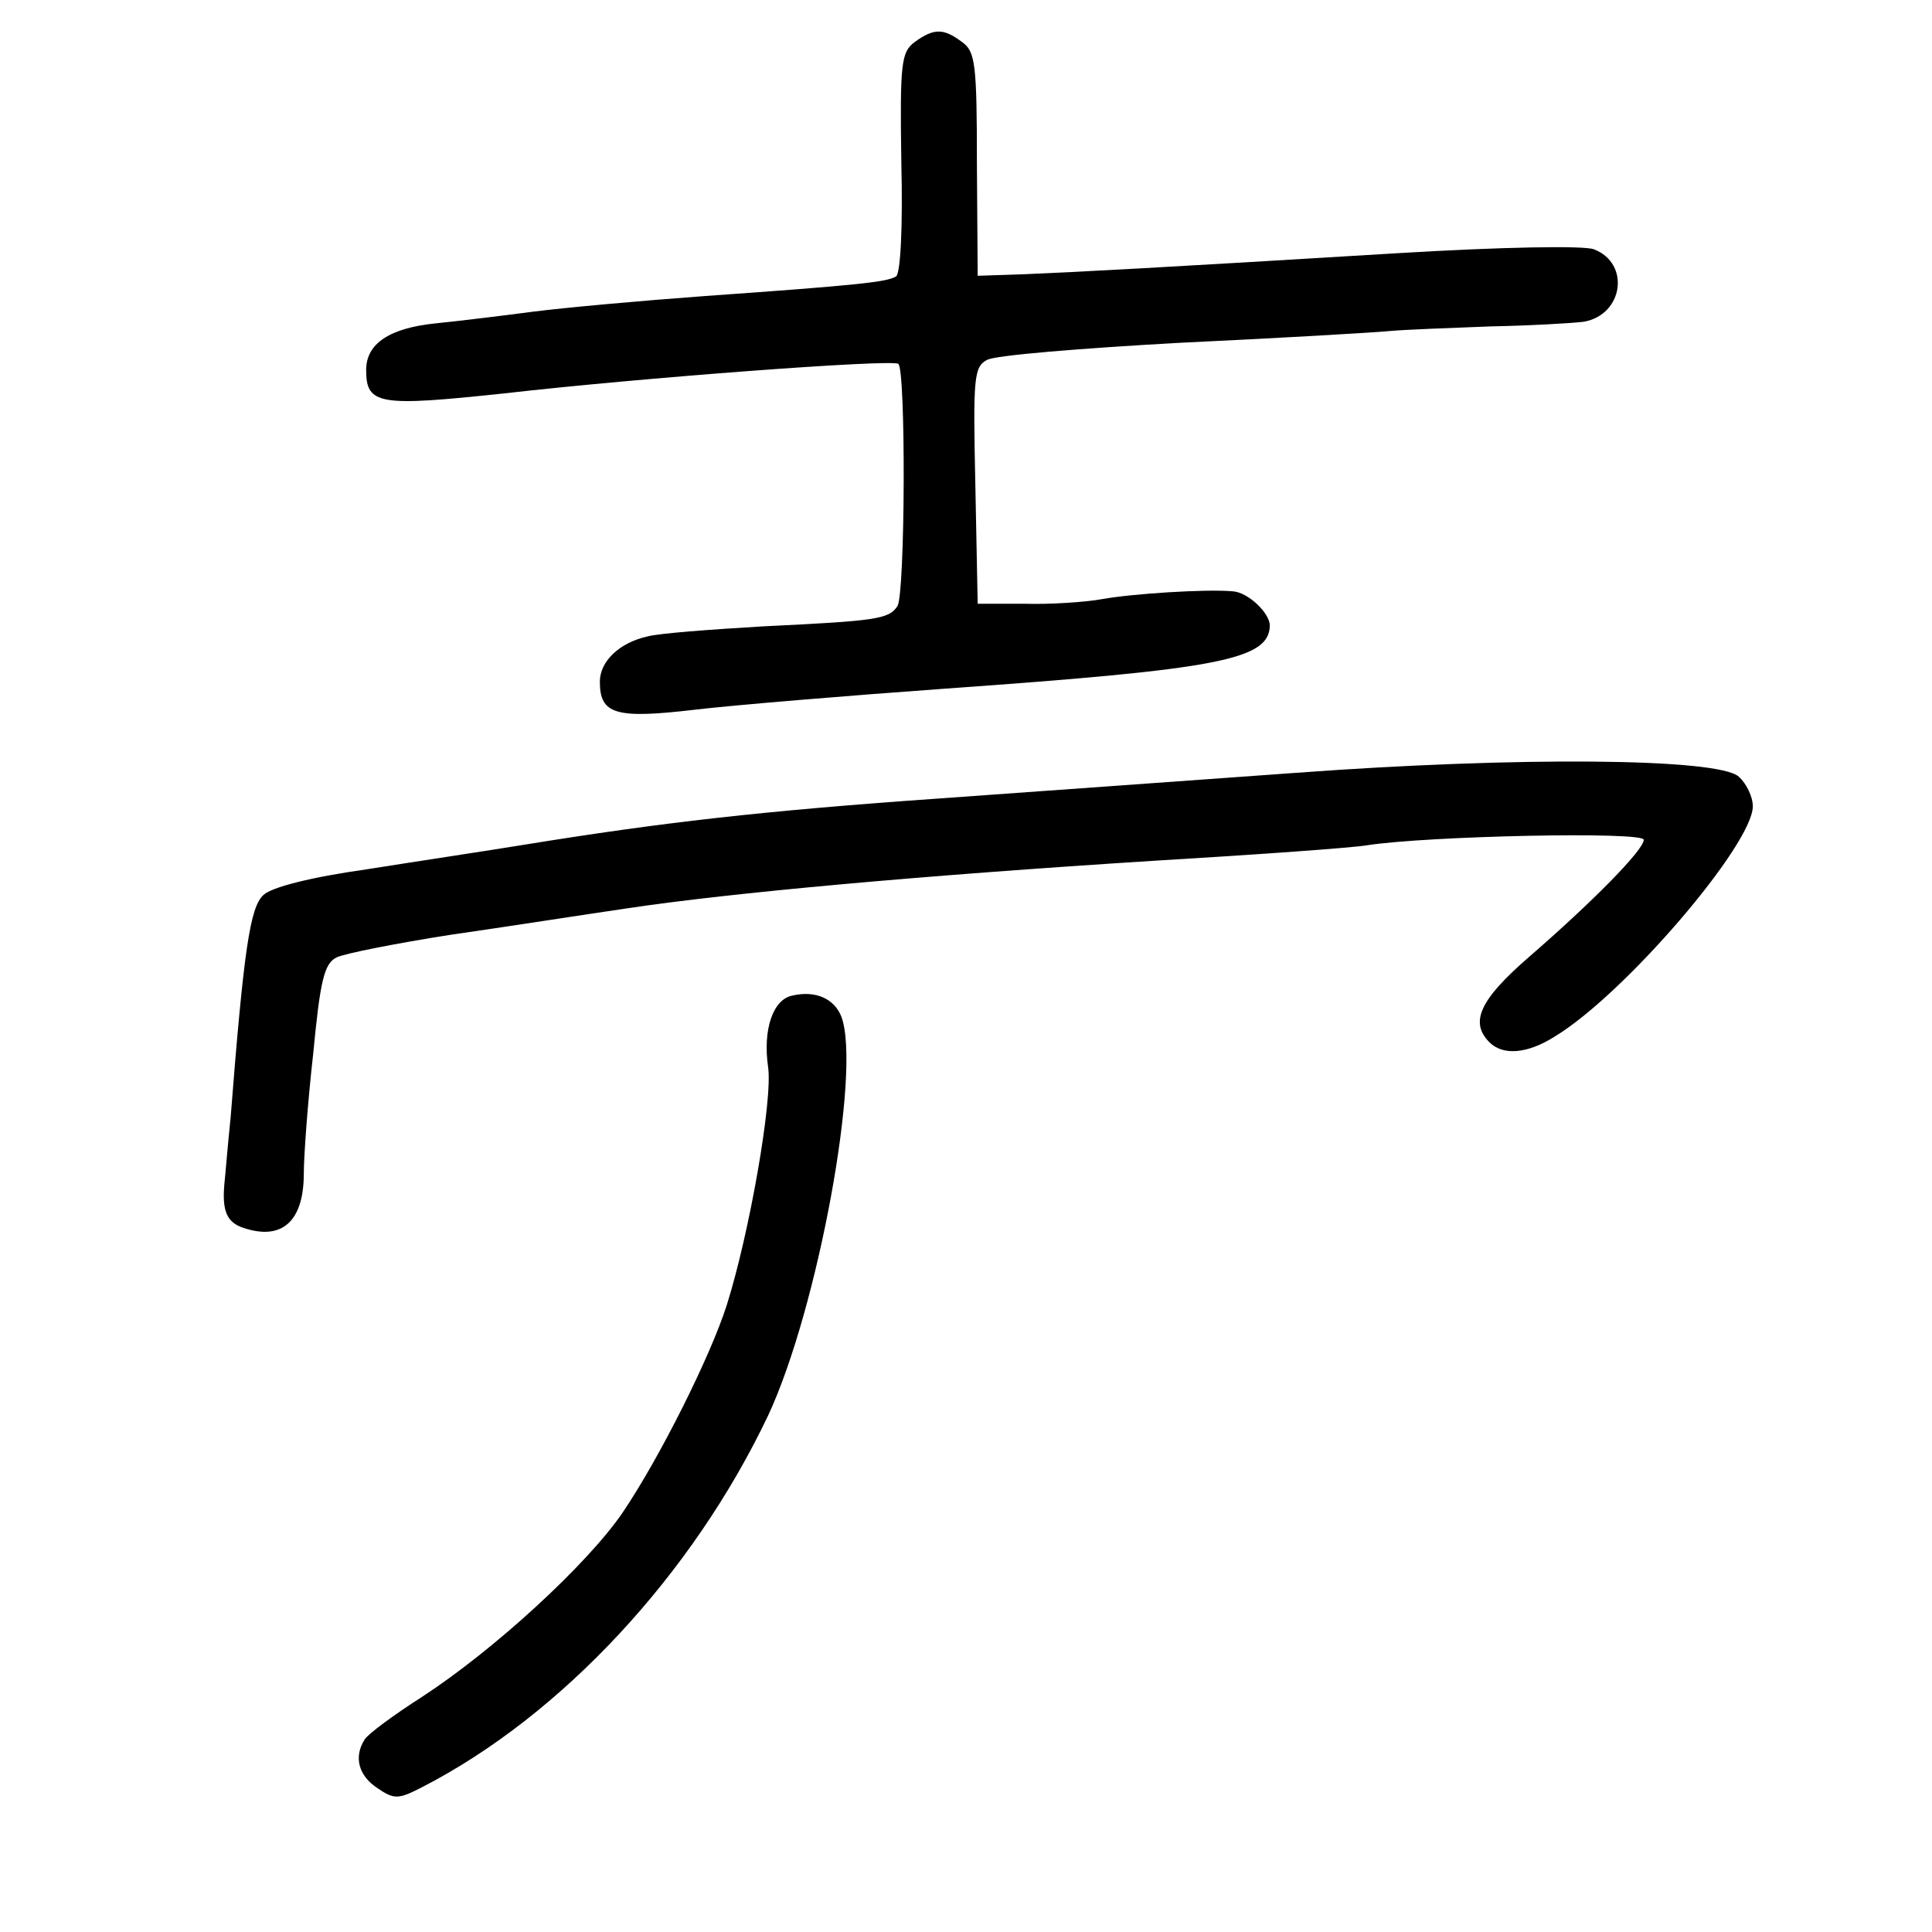
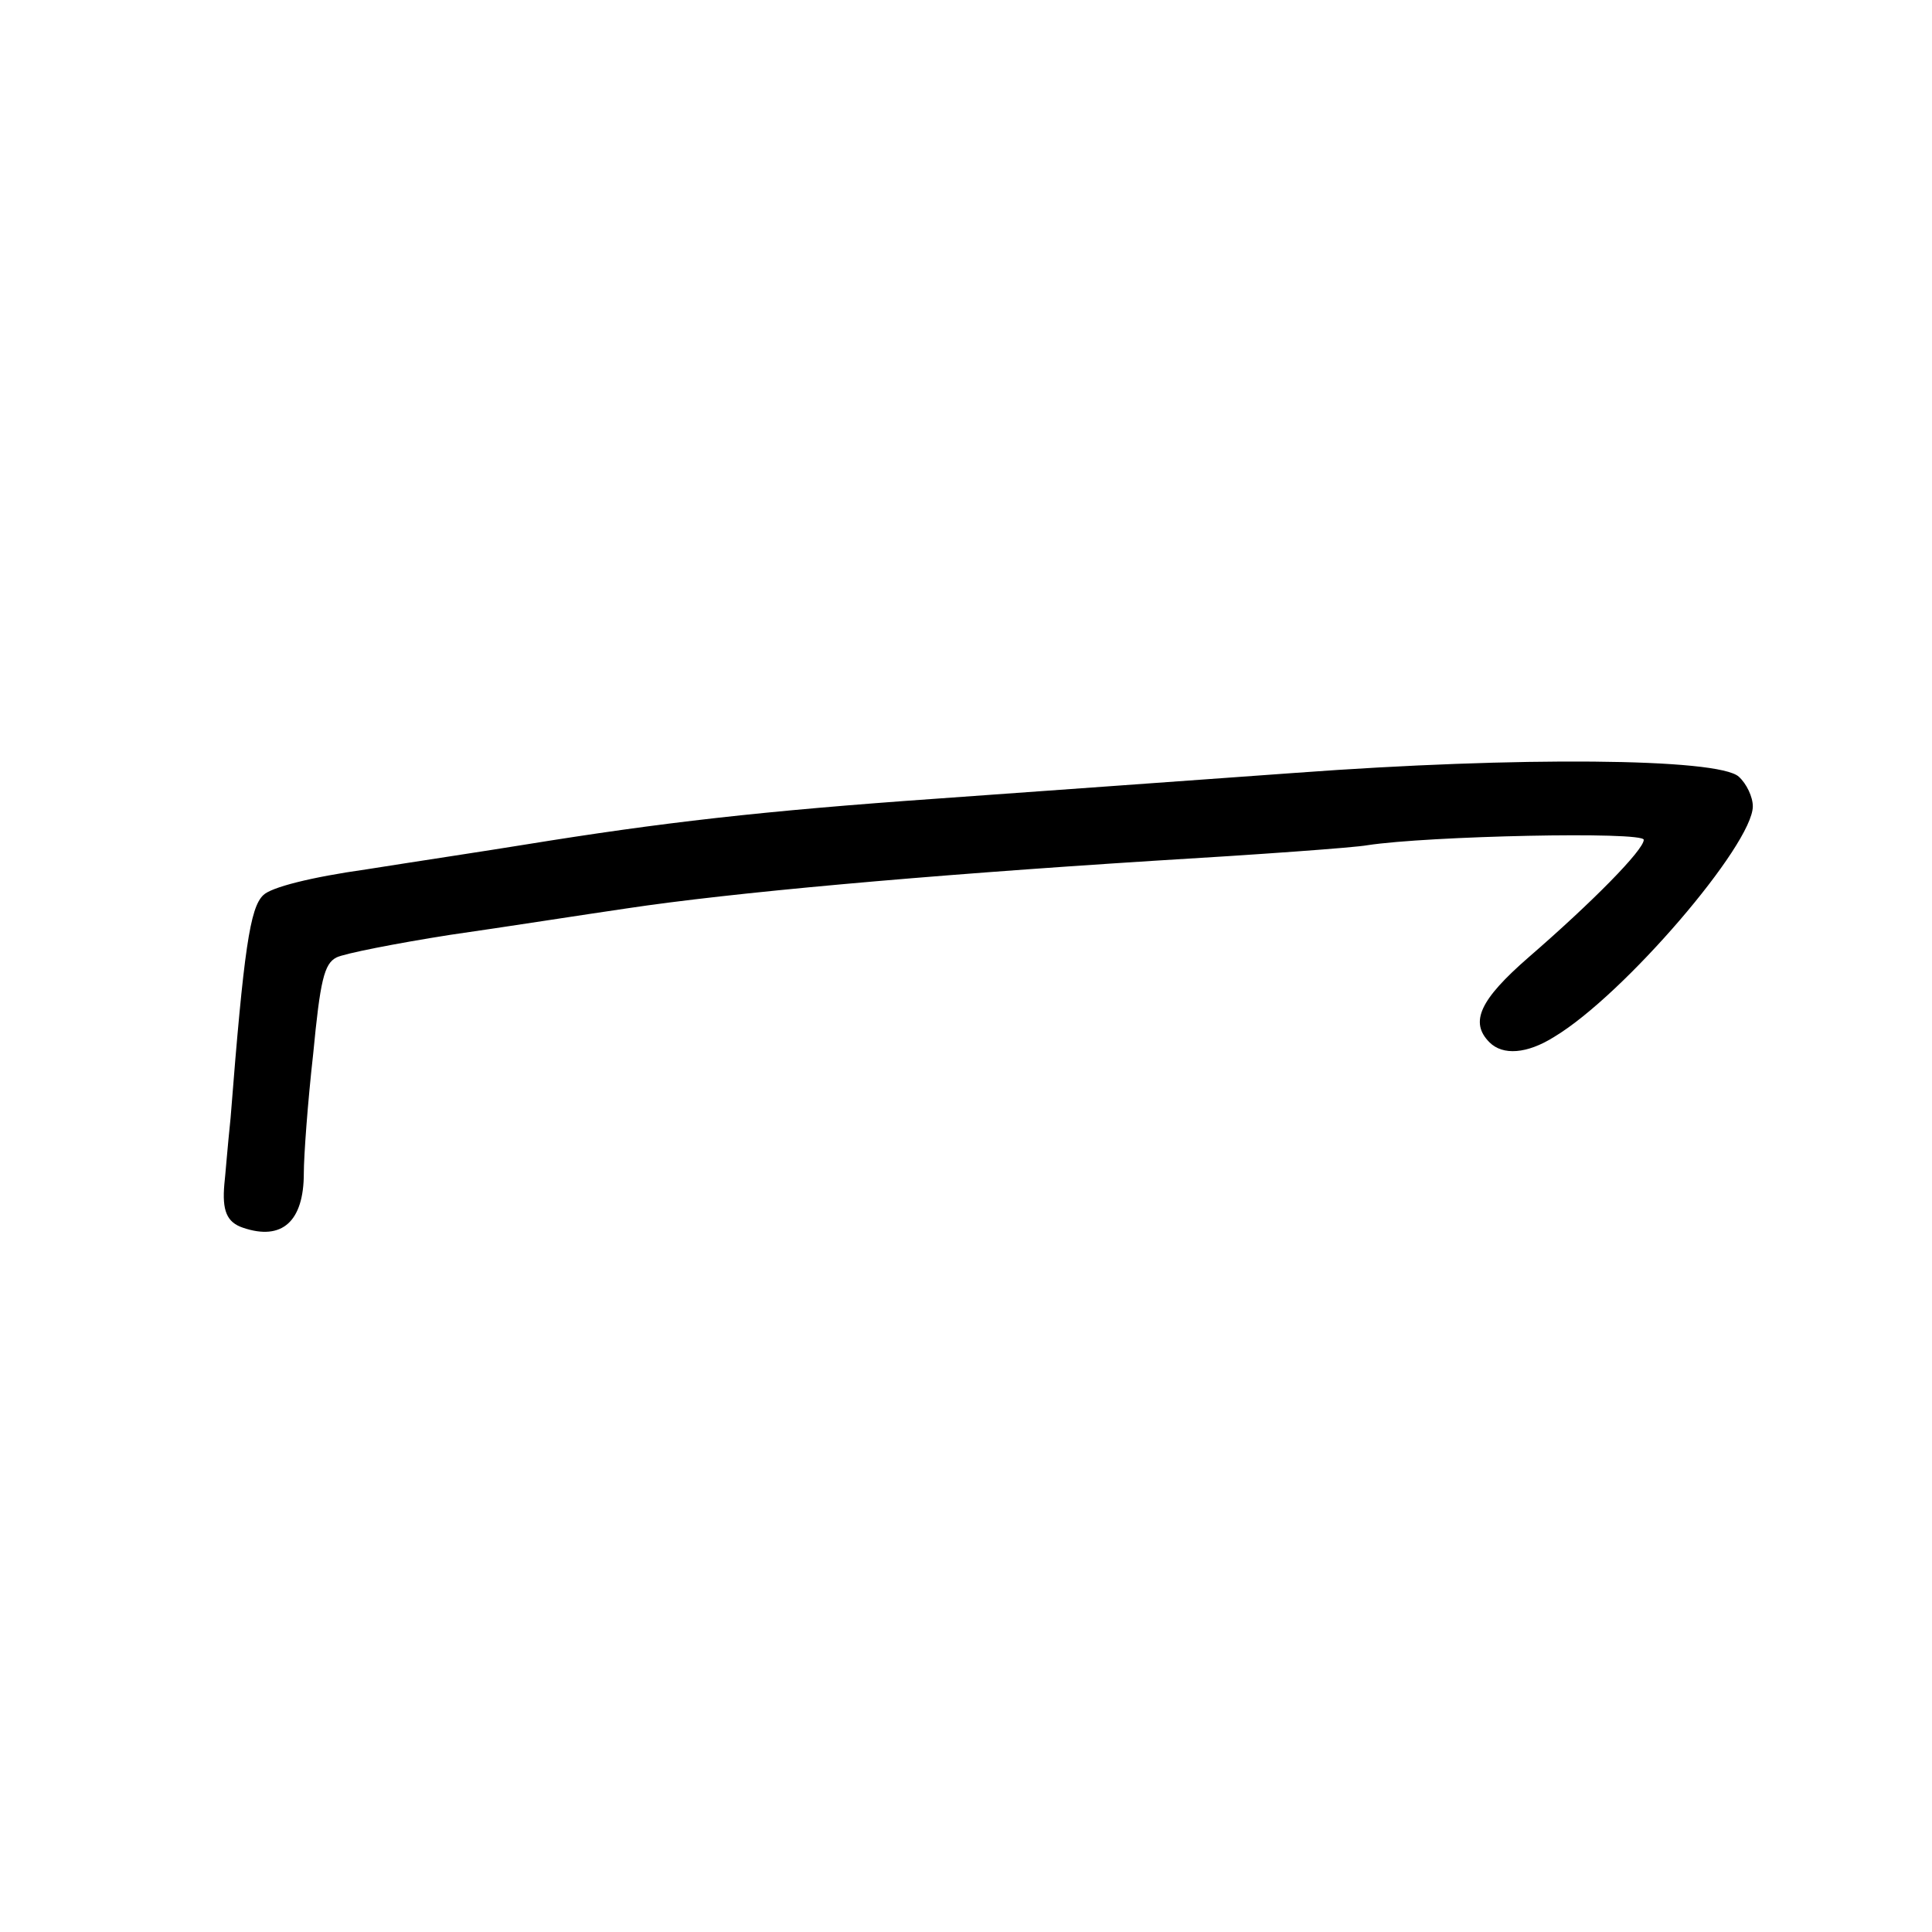
<svg xmlns="http://www.w3.org/2000/svg" version="1.0" width="248pt" height="248pt" viewBox="0 0 248 248" preserveAspectRatio="xMidYMid meet">
  <g transform="translate(0,248) scale(0.1,-0.1)" fill="#000000" stroke="none">
-     <path d="M1174 2426 c-17 -13 -19 -26 -17 -155 2 -82 -1 -143 -7 -146 -12 -7 -47 -11 -245 -25 -82 -6 -181 -15 -220 -20 -38 -5 -95 -12 -125 -15 -60 -6 -90 -26 -90 -60 0 -45 17 -47 177 -30 175 20 495 44 506 38 10 -6 9 -295 -1 -311 -11 -17 -28 -19 -172 -26 -68 -4 -135 -9 -149 -13 -36 -8 -61 -32 -61 -58 0 -42 20 -48 122 -36 51 6 196 18 321 27 352 25 416 37 417 81 0 16 -28 43 -48 44 -34 3 -128 -3 -167 -10 -22 -4 -67 -7 -100 -6 l-60 0 -3 152 c-3 138 -2 152 15 161 10 6 122 15 248 22 127 6 247 13 268 15 21 2 79 4 130 6 50 1 104 4 120 6 51 9 60 75 13 93 -13 5 -119 3 -252 -5 -312 -19 -409 -24 -479 -27 l-60 -2 -1 143 c0 129 -2 145 -19 157 -24 18 -36 18 -61 0z" />
    <path d="M1664 1488 c-126 -9 -332 -24 -459 -33 -228 -16 -357 -31 -530 -59 -49 -8 -142 -22 -205 -32 -71 -10 -122 -23 -132 -33 -17 -16 -25 -69 -42 -286 -4 -38 -7 -77 -8 -85 -3 -34 3 -49 24 -56 50 -17 78 8 78 70 0 22 5 91 12 153 9 94 14 116 30 124 10 5 76 18 146 29 70 10 172 26 227 34 133 20 376 42 675 61 135 8 259 17 275 20 78 12 355 18 355 7 0 -13 -66 -80 -148 -151 -62 -54 -76 -83 -50 -109 17 -17 48 -15 83 7 90 54 255 247 255 296 0 12 -8 29 -18 38 -26 24 -284 26 -568 5z" />
-     <path d="M1017 1202 c-25 -5 -38 -44 -31 -92 6 -42 -24 -213 -53 -305 -21 -66 -86 -196 -134 -267 -46 -67 -165 -176 -257 -236 -36 -23 -70 -48 -74 -55 -14 -22 -8 -46 16 -62 22 -15 27 -15 58 1 179 92 347 273 444 477 64 137 120 443 94 512 -9 23 -33 34 -63 27z" />
  </g>
</svg>